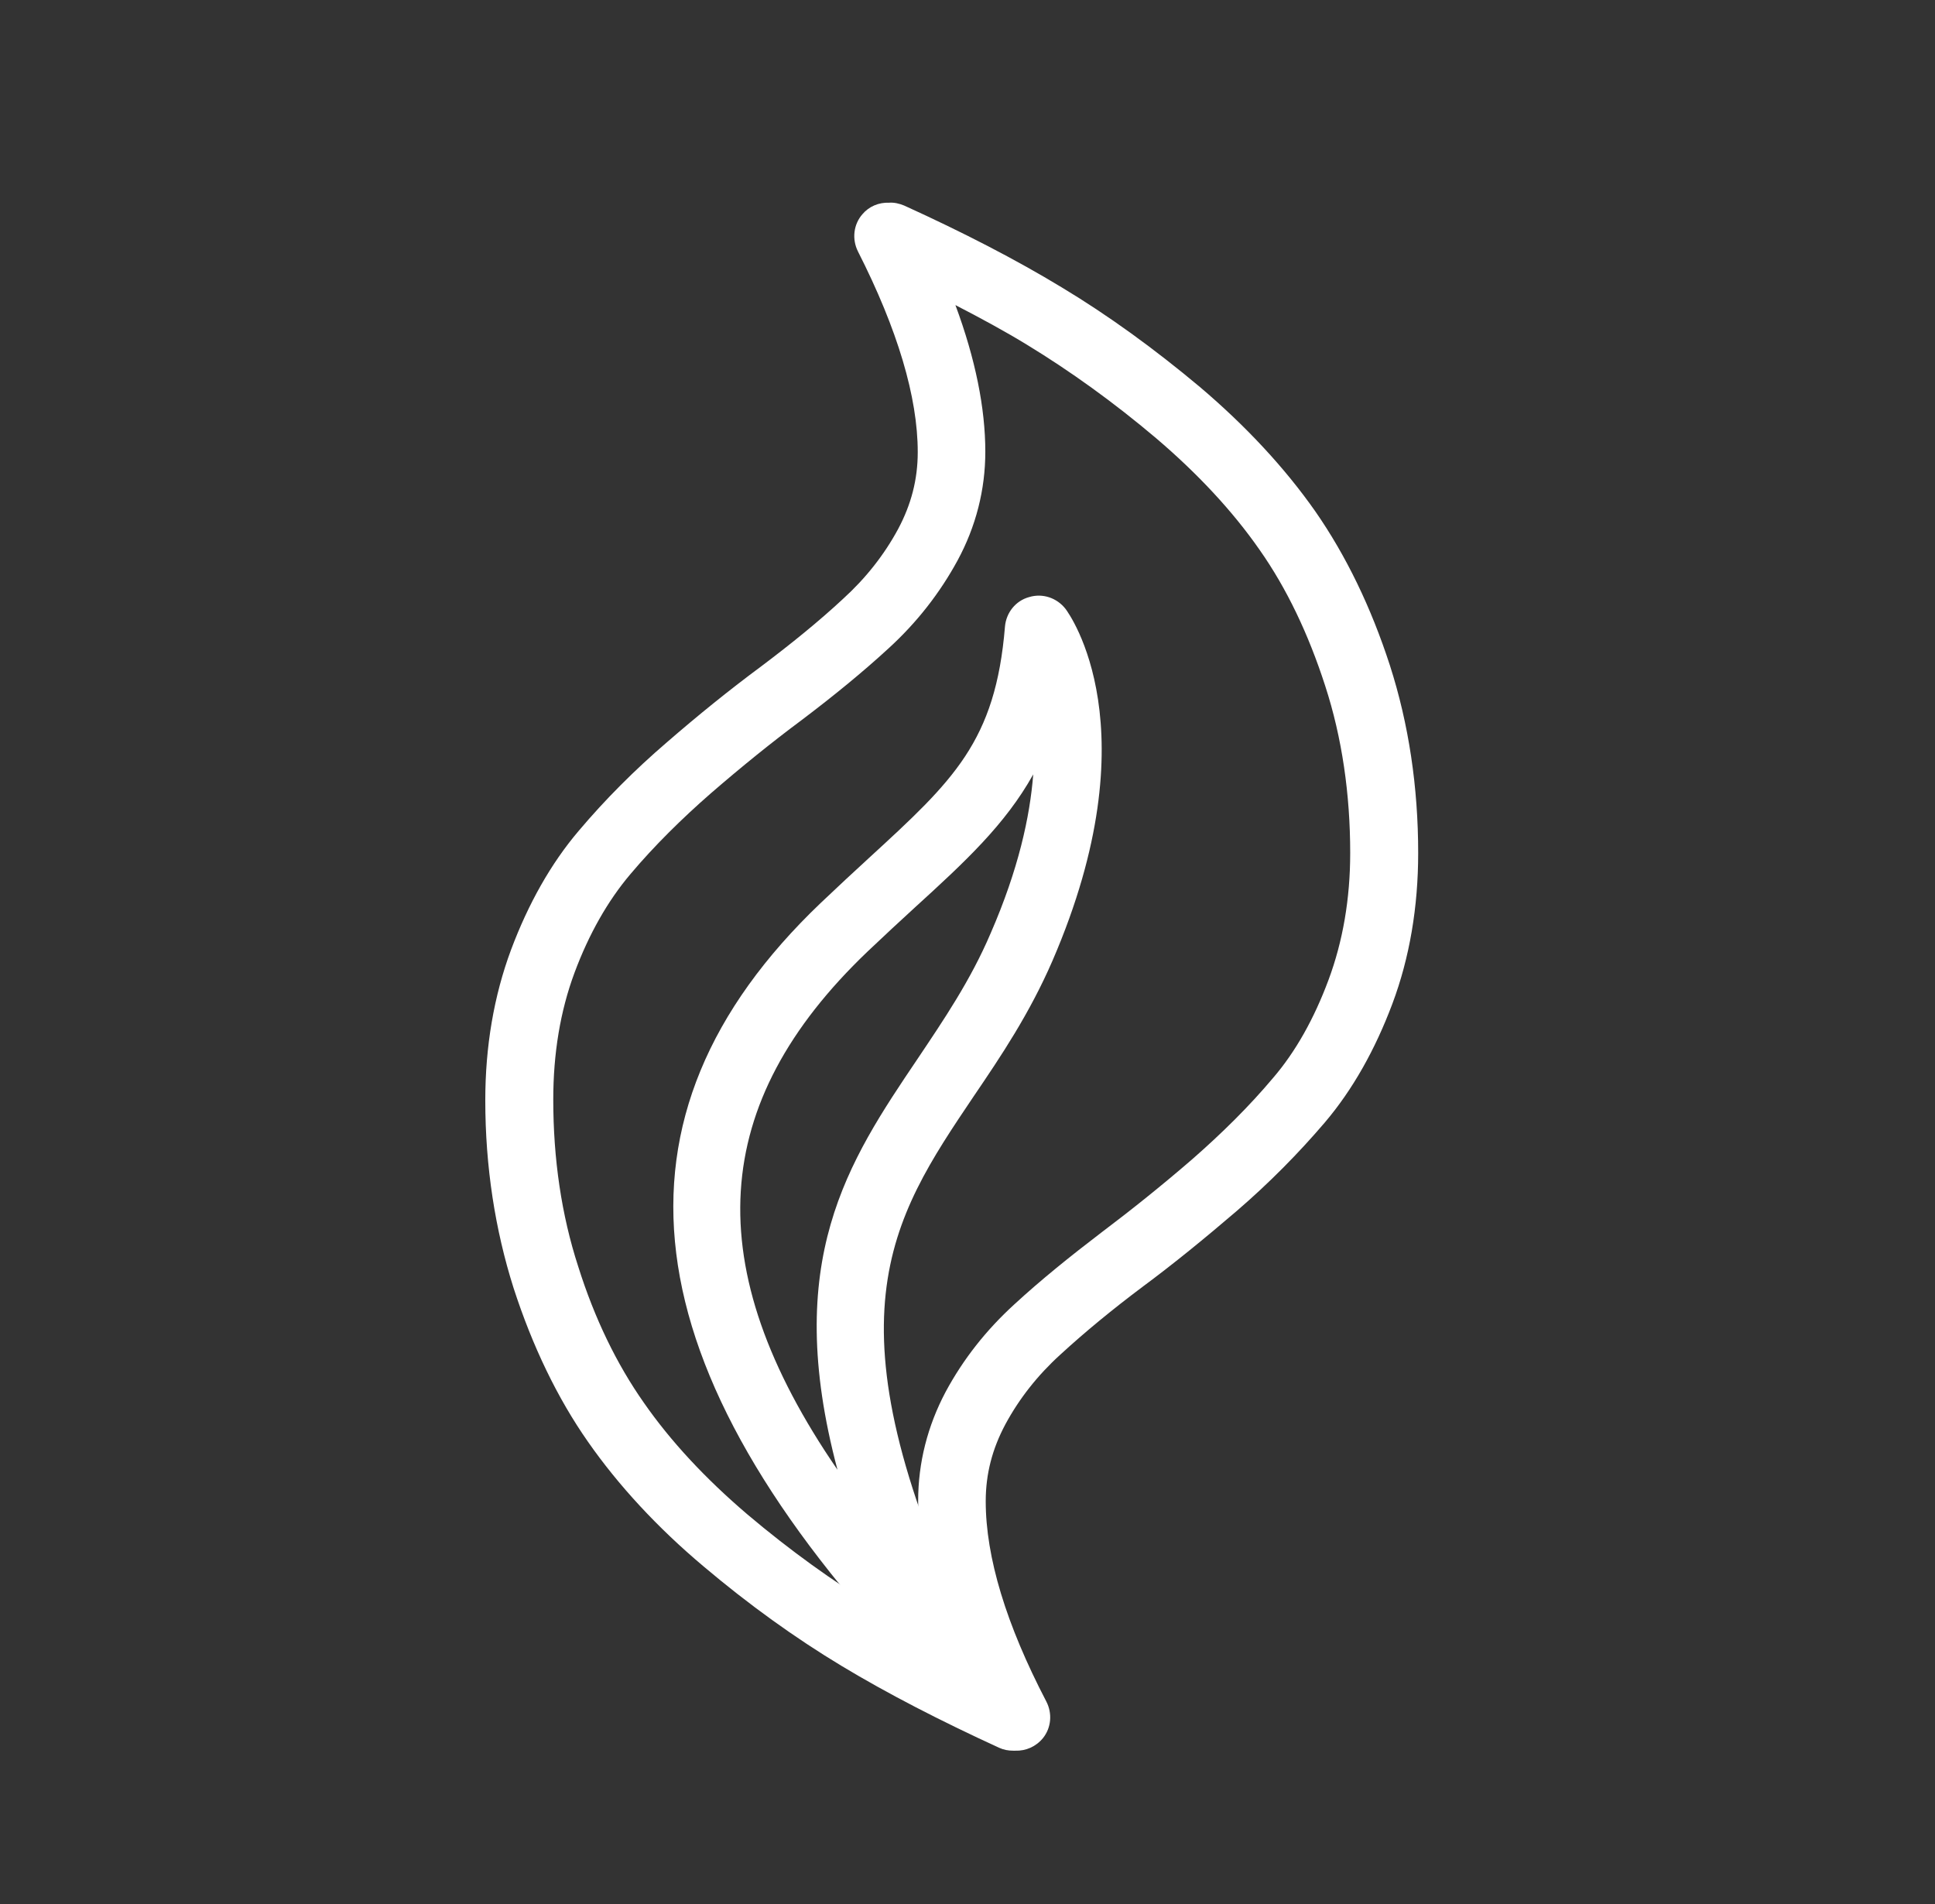
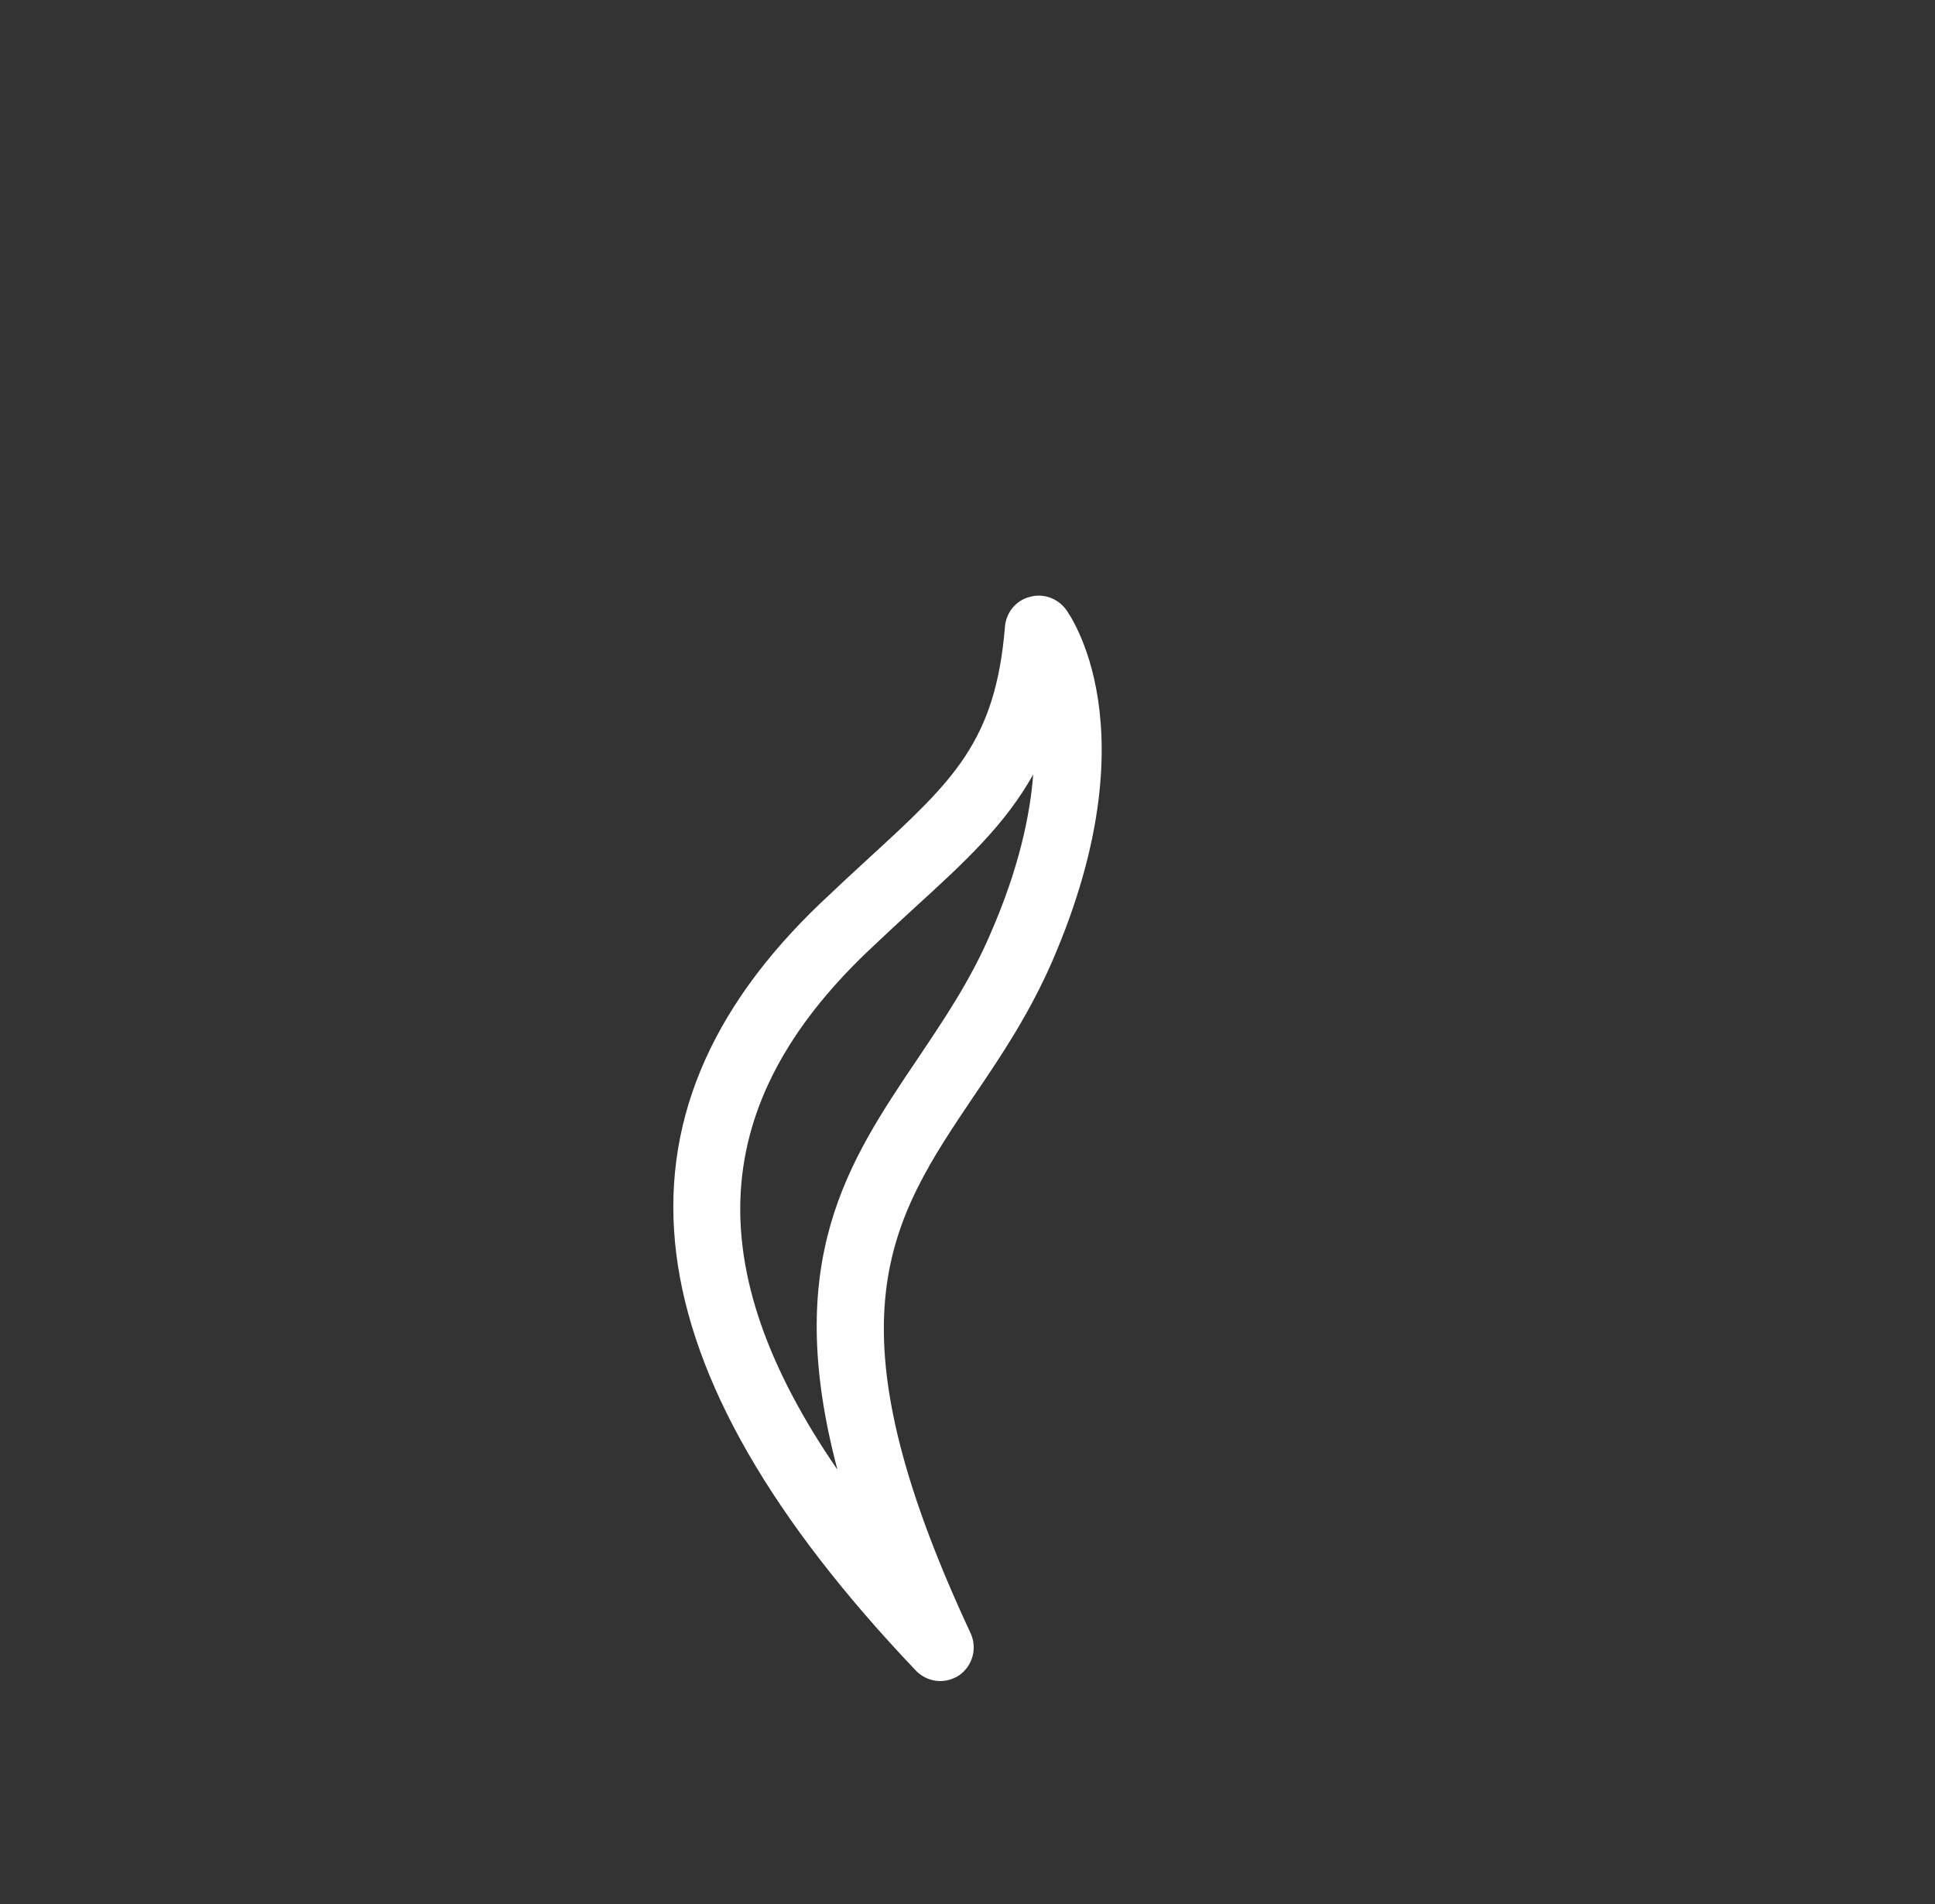
<svg xmlns="http://www.w3.org/2000/svg" version="1.1" id="Capa_1" x="0px" y="0px" viewBox="0 0 47.25 46.5" style="enable-background:new 0 0 47.25 46.5;" xml:space="preserve">
  <rect x="0" y="0" width="47.25" height="46.5" fill="#333333" stroke="none" />
  <style type="text/css">
	.st0{fill:#FFFFFF;}
</style>
  <g>
    <g>
      <g>
-         <path class="st0" d="M24.74,42.75c-0.12,0-0.23-0.02-0.34-0.07c-1.44-0.66-2.74-1.33-3.85-2c-1.13-0.68-2.27-1.5-3.37-2.43     c-1.13-0.95-2.08-1.98-2.82-3.04c-0.75-1.07-1.36-2.34-1.82-3.76c-0.45-1.42-0.69-2.96-0.69-4.58c0-1.32,0.21-2.55,0.63-3.68     c0.42-1.12,0.97-2.1,1.65-2.9c0.65-0.77,1.37-1.49,2.15-2.16c0.76-0.66,1.54-1.29,2.31-1.86c0.73-0.55,1.41-1.1,2-1.65     c0.55-0.5,1-1.07,1.34-1.7c0.32-0.6,0.48-1.21,0.48-1.88c0-1.34-0.49-2.99-1.46-4.9c-0.15-0.3-0.11-0.66,0.11-0.91     c0.16-0.19,0.4-0.29,0.65-0.28c0.12-0.01,0.25,0.02,0.37,0.07c1.43,0.65,2.73,1.32,3.85,2c1.13,0.68,2.26,1.5,3.37,2.43     c1.12,0.95,2.07,1.97,2.82,3.04c0.75,1.08,1.36,2.34,1.82,3.76c0.46,1.43,0.69,2.97,0.69,4.58c0,1.32-0.21,2.56-0.63,3.68     c-0.42,1.12-0.97,2.1-1.65,2.9c-0.64,0.75-1.36,1.48-2.15,2.16c-0.77,0.66-1.54,1.29-2.31,1.86c-0.72,0.54-1.39,1.09-2,1.65     c-0.55,0.5-1,1.07-1.34,1.7c-0.32,0.6-0.48,1.21-0.48,1.88c0,1.37,0.5,3.01,1.48,4.89c0.15,0.29,0.12,0.64-0.08,0.89     c-0.17,0.21-0.42,0.32-0.68,0.31C24.77,42.75,24.76,42.75,24.74,42.75z M23.33,7.45c0.49,1.32,0.73,2.52,0.73,3.58     c0,0.93-0.23,1.83-0.68,2.66c-0.43,0.79-0.99,1.51-1.68,2.14c-0.63,0.58-1.34,1.16-2.12,1.75c-0.74,0.55-1.48,1.15-2.22,1.79     c-0.71,0.62-1.38,1.28-1.97,1.98c-0.55,0.65-1.01,1.46-1.36,2.4c-0.35,0.94-0.52,1.98-0.52,3.1c0,1.45,0.2,2.82,0.61,4.08     c0.4,1.27,0.94,2.38,1.6,3.32c0,0,0,0,0,0c0.66,0.95,1.51,1.86,2.53,2.73c1.04,0.88,2.1,1.64,3.15,2.28     c0.54,0.32,1.12,0.65,1.75,0.97c-0.49-1.3-0.73-2.5-0.73-3.58c0-0.93,0.23-1.83,0.67-2.66c0.43-0.8,0.99-1.51,1.68-2.14     c0.64-0.59,1.36-1.17,2.12-1.75c0.73-0.55,1.48-1.15,2.22-1.79c0.72-0.63,1.39-1.29,1.97-1.98c0.56-0.65,1.01-1.46,1.36-2.4     c0.35-0.94,0.53-1.98,0.53-3.1c0-1.44-0.2-2.82-0.61-4.08c-0.41-1.27-0.94-2.38-1.6-3.32c-0.66-0.95-1.52-1.87-2.53-2.73     c-1.04-0.88-2.1-1.64-3.15-2.28C24.54,8.09,23.95,7.77,23.33,7.45z" />
-       </g>
+         </g>
    </g>
    <g>
      <path class="st0" d="M22.96,41.05c-0.22,0-0.44-0.09-0.6-0.26c-7.03-7.39-7.79-13.52-2.32-18.74c0.42-0.4,0.81-0.76,1.18-1.1    c2.06-1.89,3.09-2.84,3.32-5.65c0.03-0.34,0.26-0.63,0.59-0.72c0.33-0.1,0.68,0.02,0.89,0.29c0.09,0.12,2.13,2.92-0.32,8.59    c-0.56,1.29-1.25,2.32-1.93,3.32c-2.04,3.03-3.65,5.43-0.07,13.1c0.17,0.37,0.05,0.8-0.28,1.03C23.28,41,23.12,41.05,22.96,41.05z     M25.23,18.91c-0.68,1.22-1.66,2.13-2.89,3.25c-0.36,0.33-0.75,0.69-1.16,1.08c-3.86,3.69-4.14,7.69-0.73,12.65    c-1.36-5.11,0.26-7.52,1.96-10.04c0.63-0.94,1.29-1.91,1.78-3.06C24.87,21.23,25.15,19.94,25.23,18.91z" />
    </g>
  </g>
</svg>